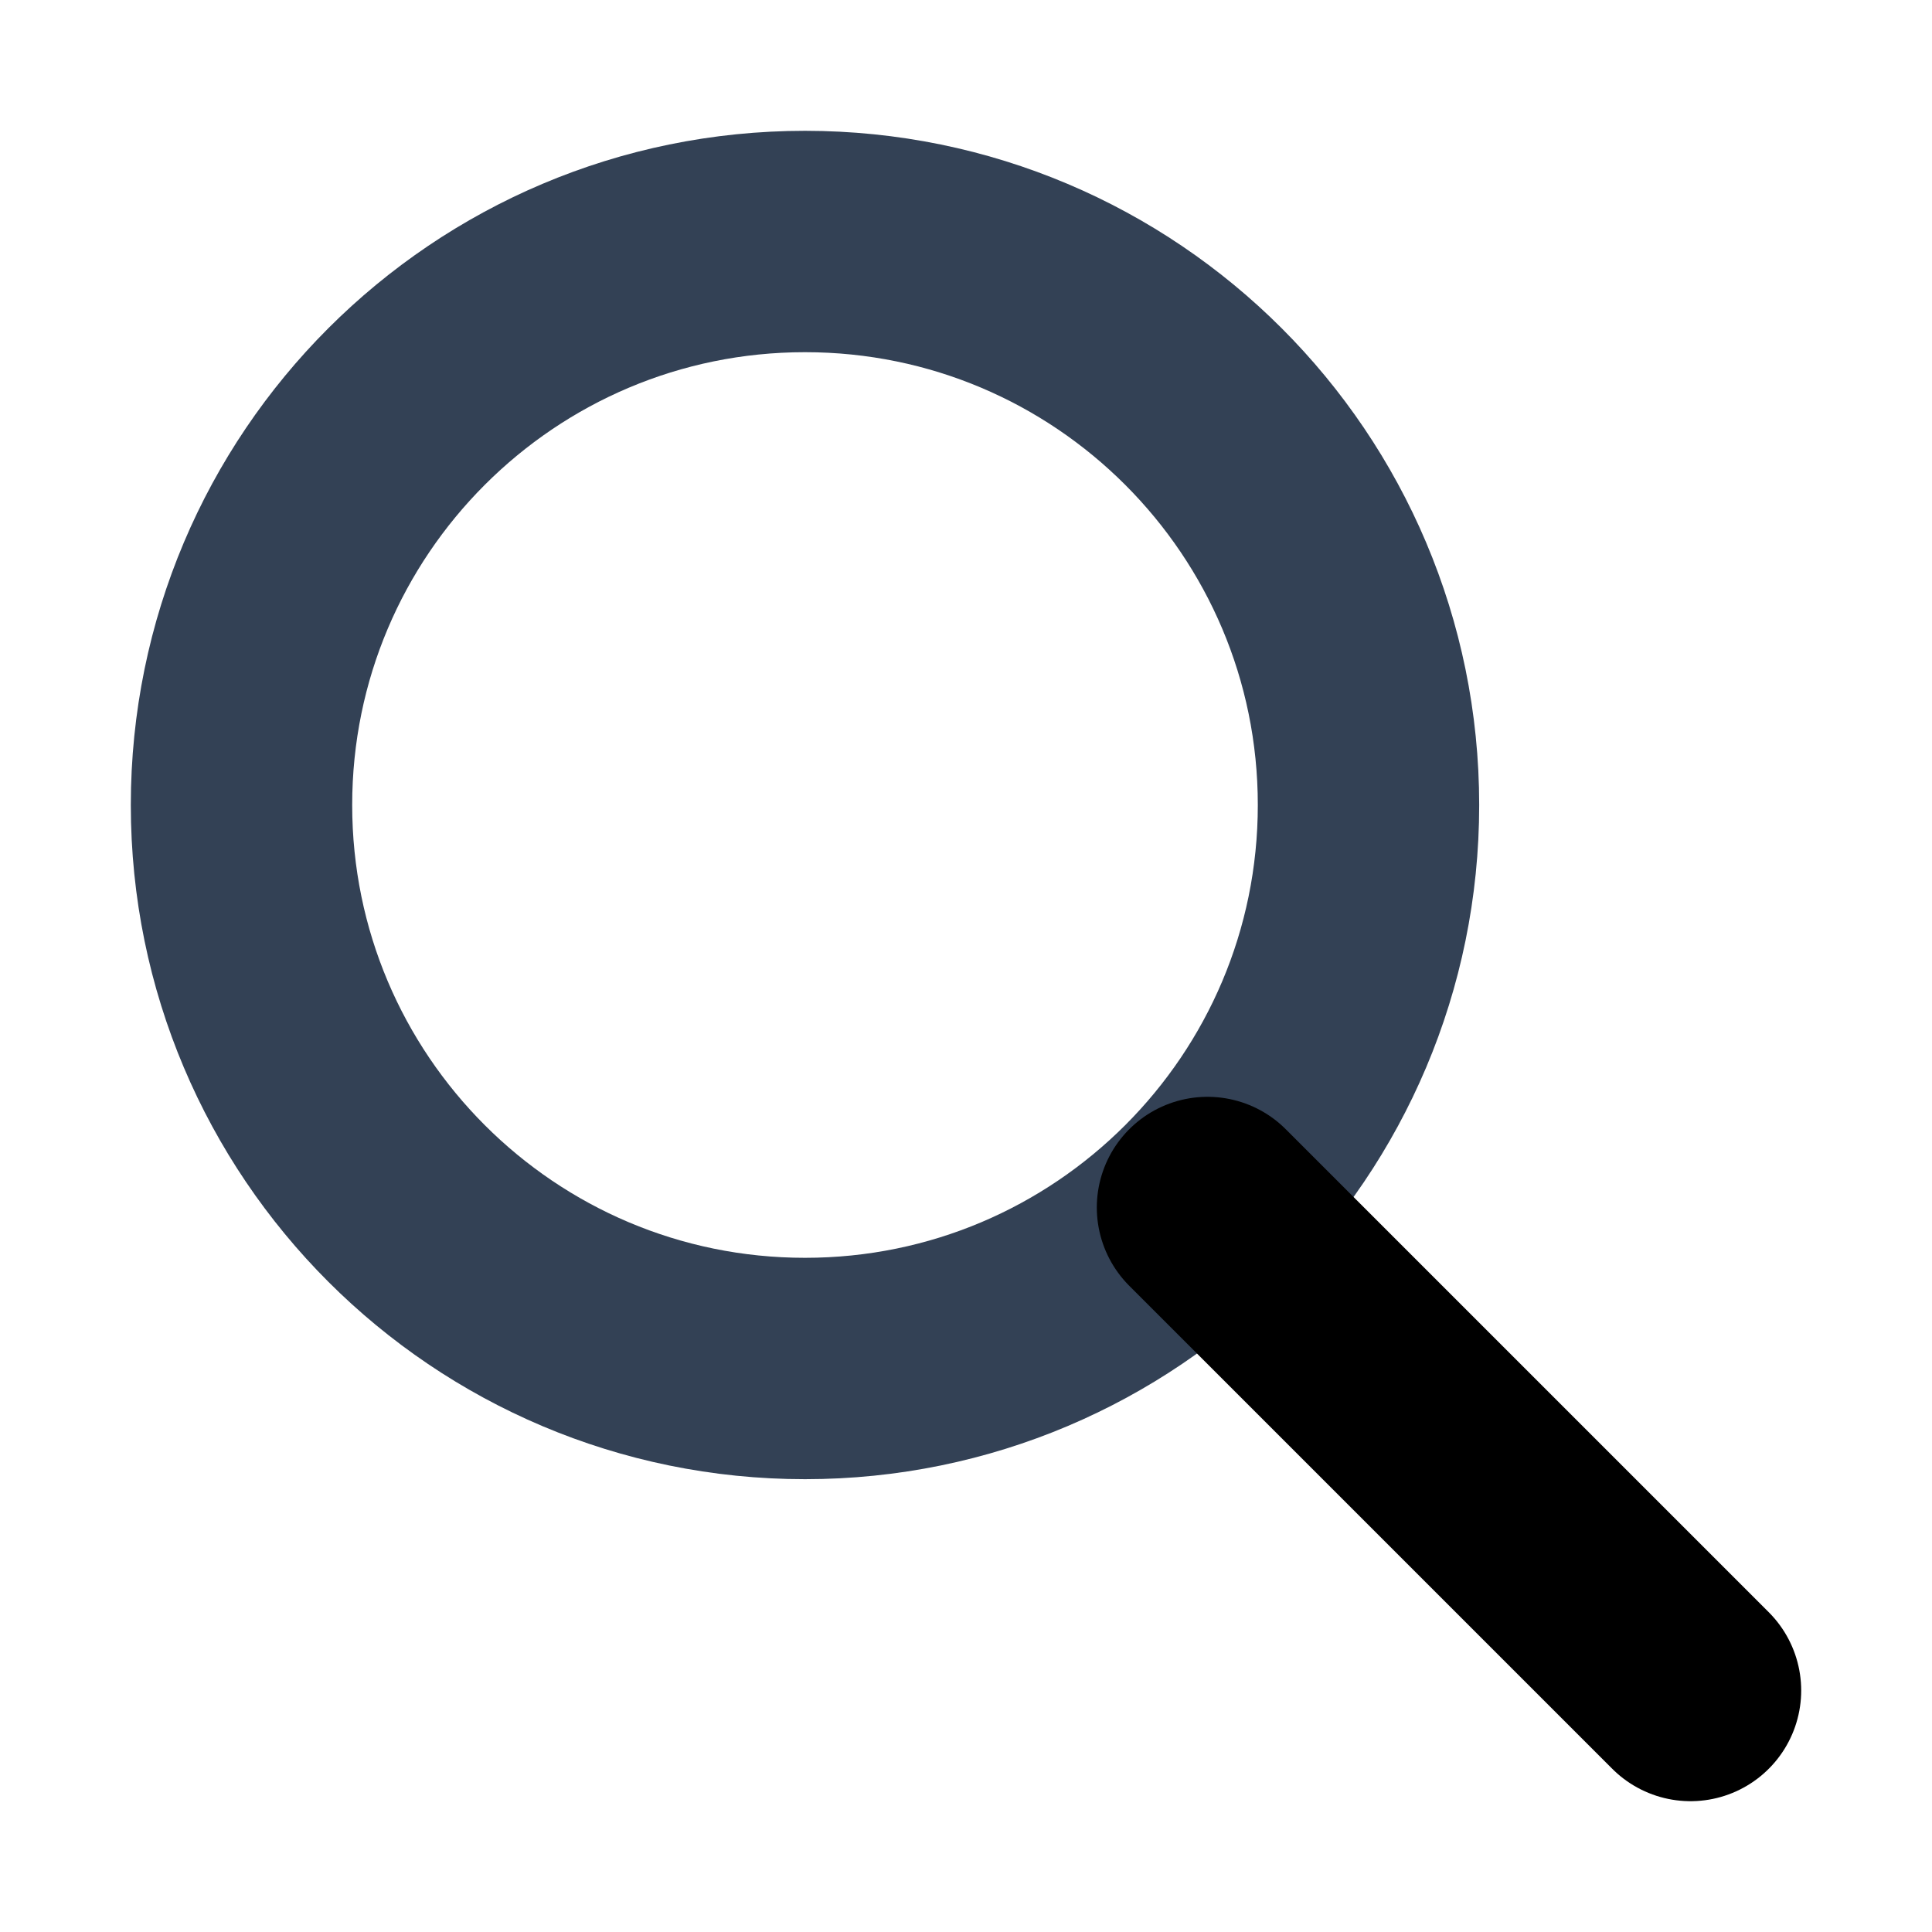
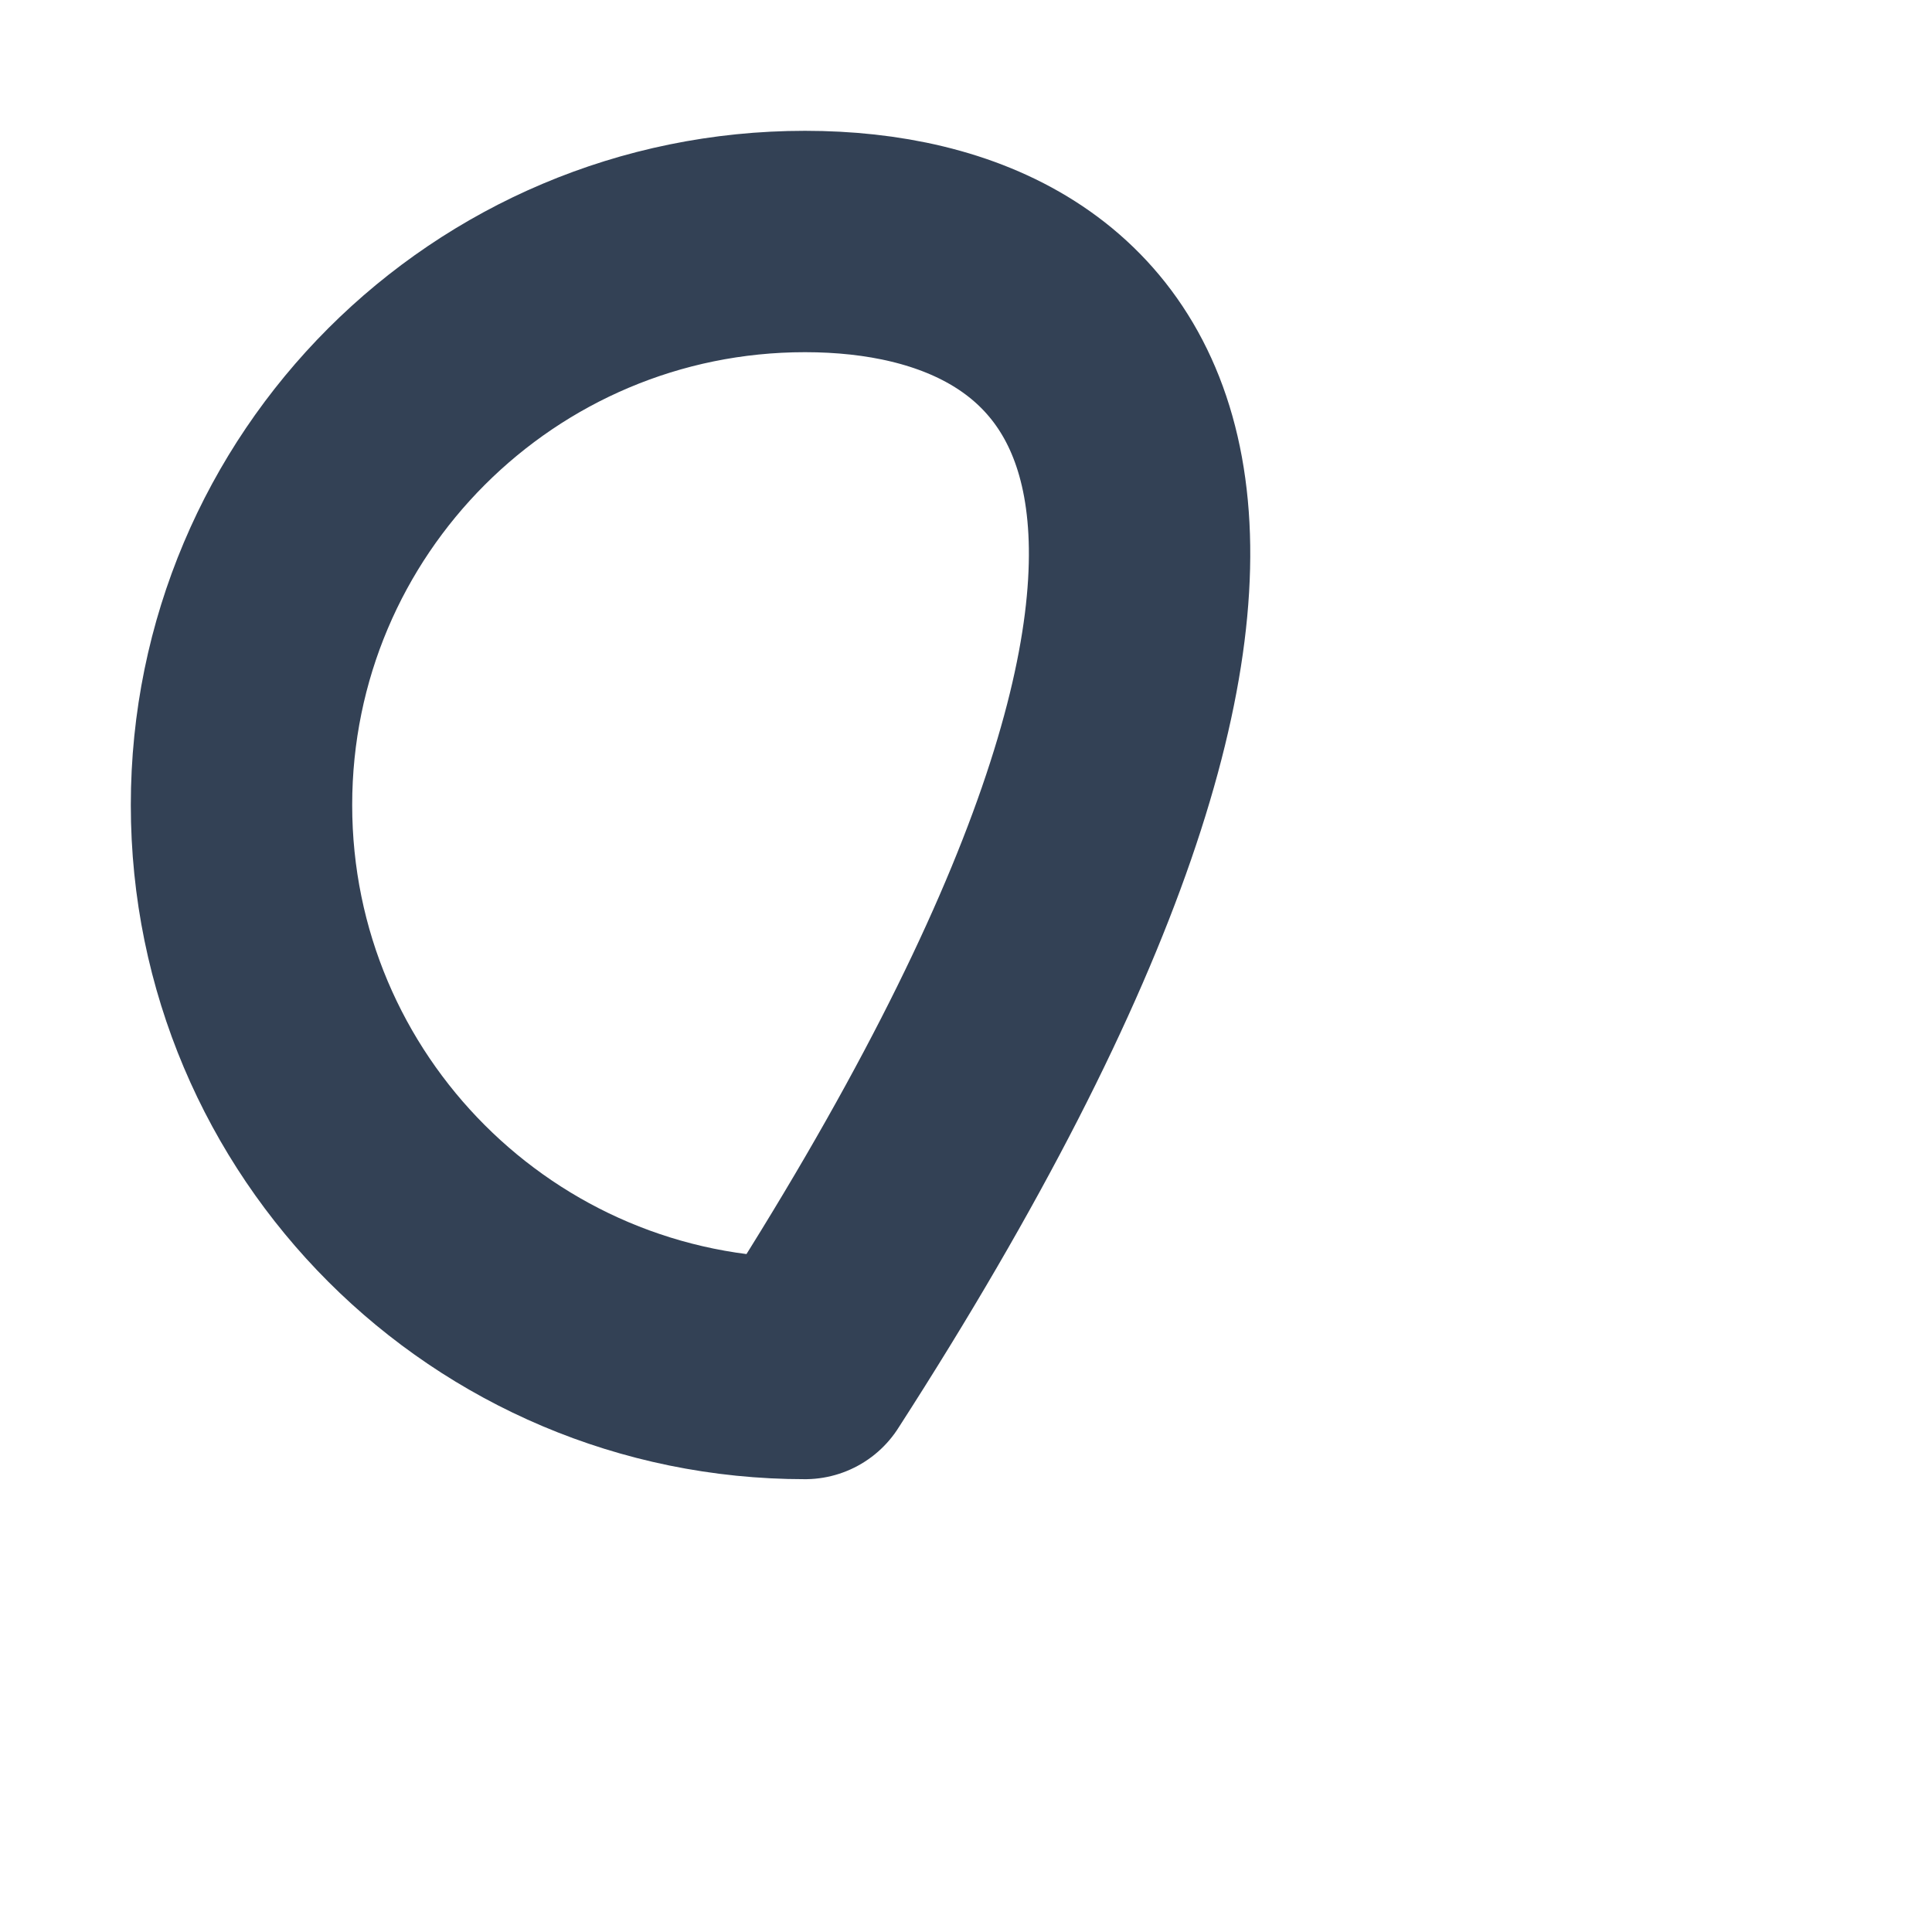
<svg xmlns="http://www.w3.org/2000/svg" width="24" height="24" viewBox="0 0 24 24" fill="none">
  <g clip-path="url(#clip0_2308_15333)">
-     <path d="M10 17C13.866 17 17 13.866 17 10C17 6.134 13.866 3 10 3C6.134 3 3 6.134 3 10C3 13.866 6.134 17 10 17Z" stroke="#334155" stroke-width="2.75" stroke-linecap="round" stroke-linejoin="round" />
-     <path d="M21 21L15 15" stroke="black" stroke-width="2.75" stroke-linecap="round" stroke-linejoin="round" />
+     <path d="M10 17C17 6.134 13.866 3 10 3C6.134 3 3 6.134 3 10C3 13.866 6.134 17 10 17Z" stroke="#334155" stroke-width="2.75" stroke-linecap="round" stroke-linejoin="round" />
  </g>
  <defs>
    <clipPath id="clip0_2308_15333">
      <rect width="24" height="24" fill="#334155" />
    </clipPath>
  </defs>
</svg>